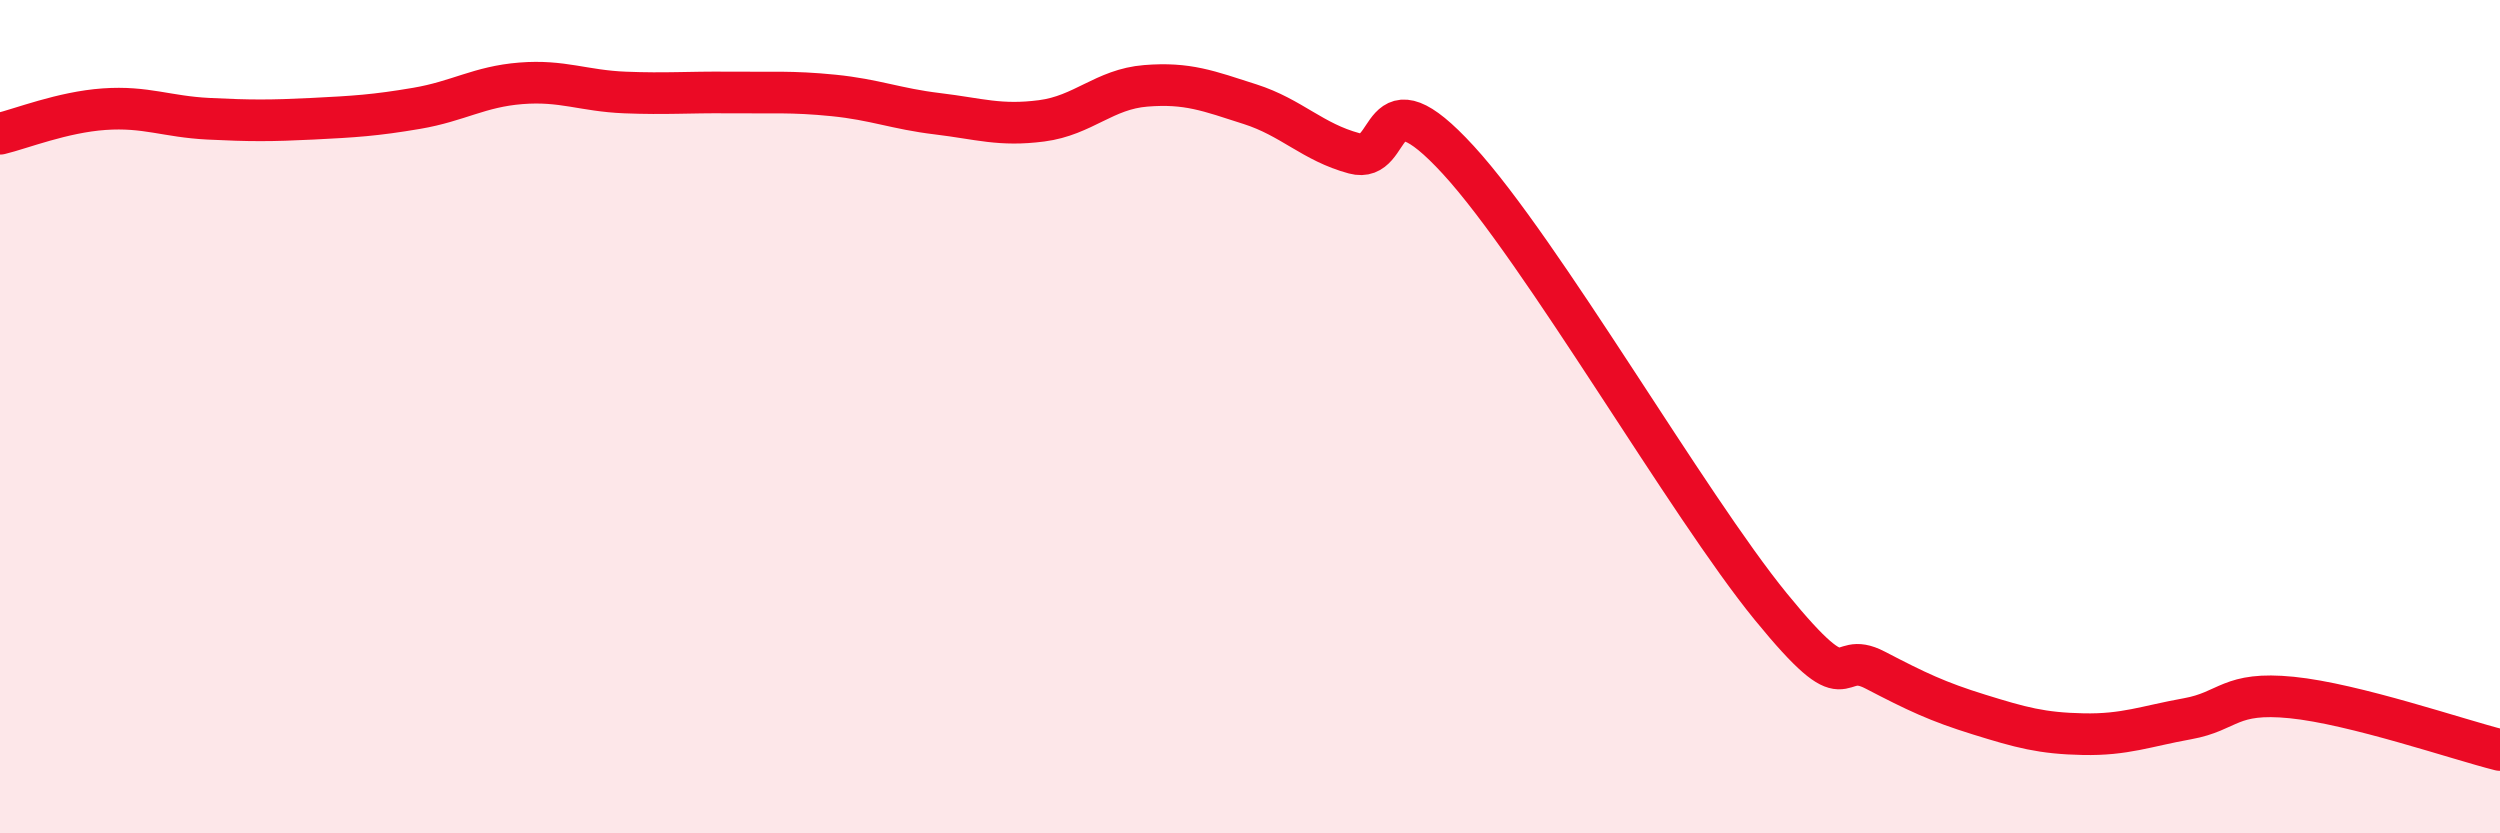
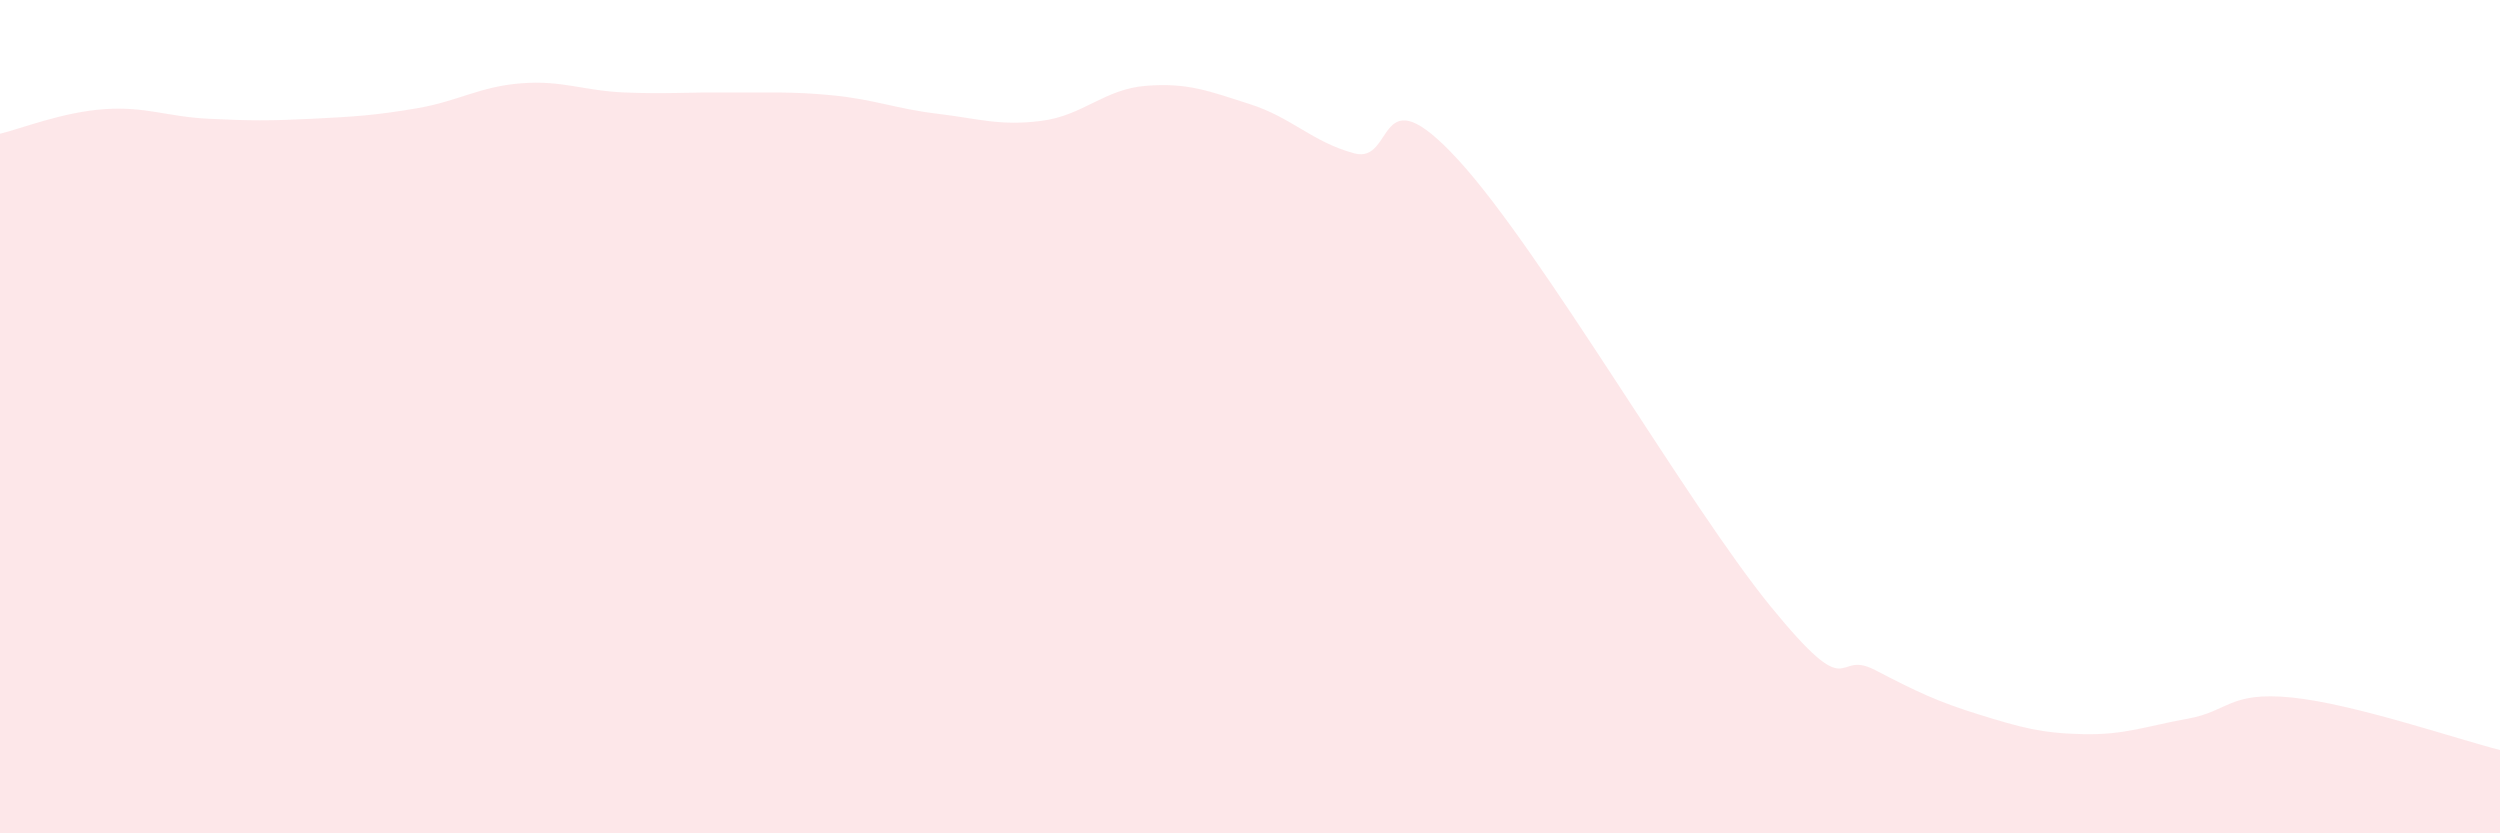
<svg xmlns="http://www.w3.org/2000/svg" width="60" height="20" viewBox="0 0 60 20">
  <path d="M 0,3.21 C 0.5,3.09 1.5,2.69 2.5,2.62 C 3.5,2.55 4,2.8 5,2.85 C 6,2.9 6.5,2.9 7.5,2.85 C 8.5,2.8 9,2.77 10,2.6 C 11,2.43 11.5,2.08 12.5,2 C 13.5,1.92 14,2.18 15,2.22 C 16,2.26 16.5,2.21 17.5,2.22 C 18.5,2.23 19,2.19 20,2.29 C 21,2.39 21.5,2.61 22.5,2.73 C 23.5,2.85 24,3.03 25,2.9 C 26,2.77 26.5,2.14 27.5,2.06 C 28.5,1.98 29,2.18 30,2.5 C 31,2.82 31.5,3.41 32.5,3.68 C 33.5,3.95 33,1.66 35,3.84 C 37,6.02 40.5,12.11 42.5,14.56 C 44.5,17.01 44,15.56 45,16.08 C 46,16.6 46.5,16.84 47.5,17.15 C 48.5,17.46 49,17.6 50,17.62 C 51,17.64 51.5,17.43 52.5,17.25 C 53.5,17.07 53.5,16.59 55,16.74 C 56.5,16.89 59,17.75 60,18L60 20L0 20Z" fill="#EB0A25" opacity="0.1" stroke-linecap="round" stroke-linejoin="round" />
-   <path d="M 0,3.21 C 0.5,3.09 1.5,2.69 2.5,2.62 C 3.5,2.55 4,2.8 5,2.85 C 6,2.9 6.5,2.9 7.5,2.85 C 8.5,2.8 9,2.77 10,2.6 C 11,2.43 11.5,2.08 12.5,2 C 13.5,1.92 14,2.18 15,2.22 C 16,2.26 16.5,2.21 17.5,2.22 C 18.5,2.23 19,2.19 20,2.29 C 21,2.39 21.5,2.61 22.5,2.73 C 23.5,2.85 24,3.03 25,2.9 C 26,2.77 26.5,2.14 27.5,2.06 C 28.5,1.98 29,2.18 30,2.5 C 31,2.82 31.5,3.41 32.5,3.68 C 33.5,3.95 33,1.66 35,3.84 C 37,6.02 40.5,12.11 42.5,14.56 C 44.5,17.01 44,15.56 45,16.08 C 46,16.6 46.5,16.84 47.5,17.15 C 48.5,17.46 49,17.6 50,17.62 C 51,17.64 51.5,17.43 52.5,17.25 C 53.5,17.07 53.5,16.59 55,16.74 C 56.5,16.89 59,17.75 60,18" stroke="#EB0A25" stroke-width="1" fill="none" stroke-linecap="round" stroke-linejoin="round" />
</svg>